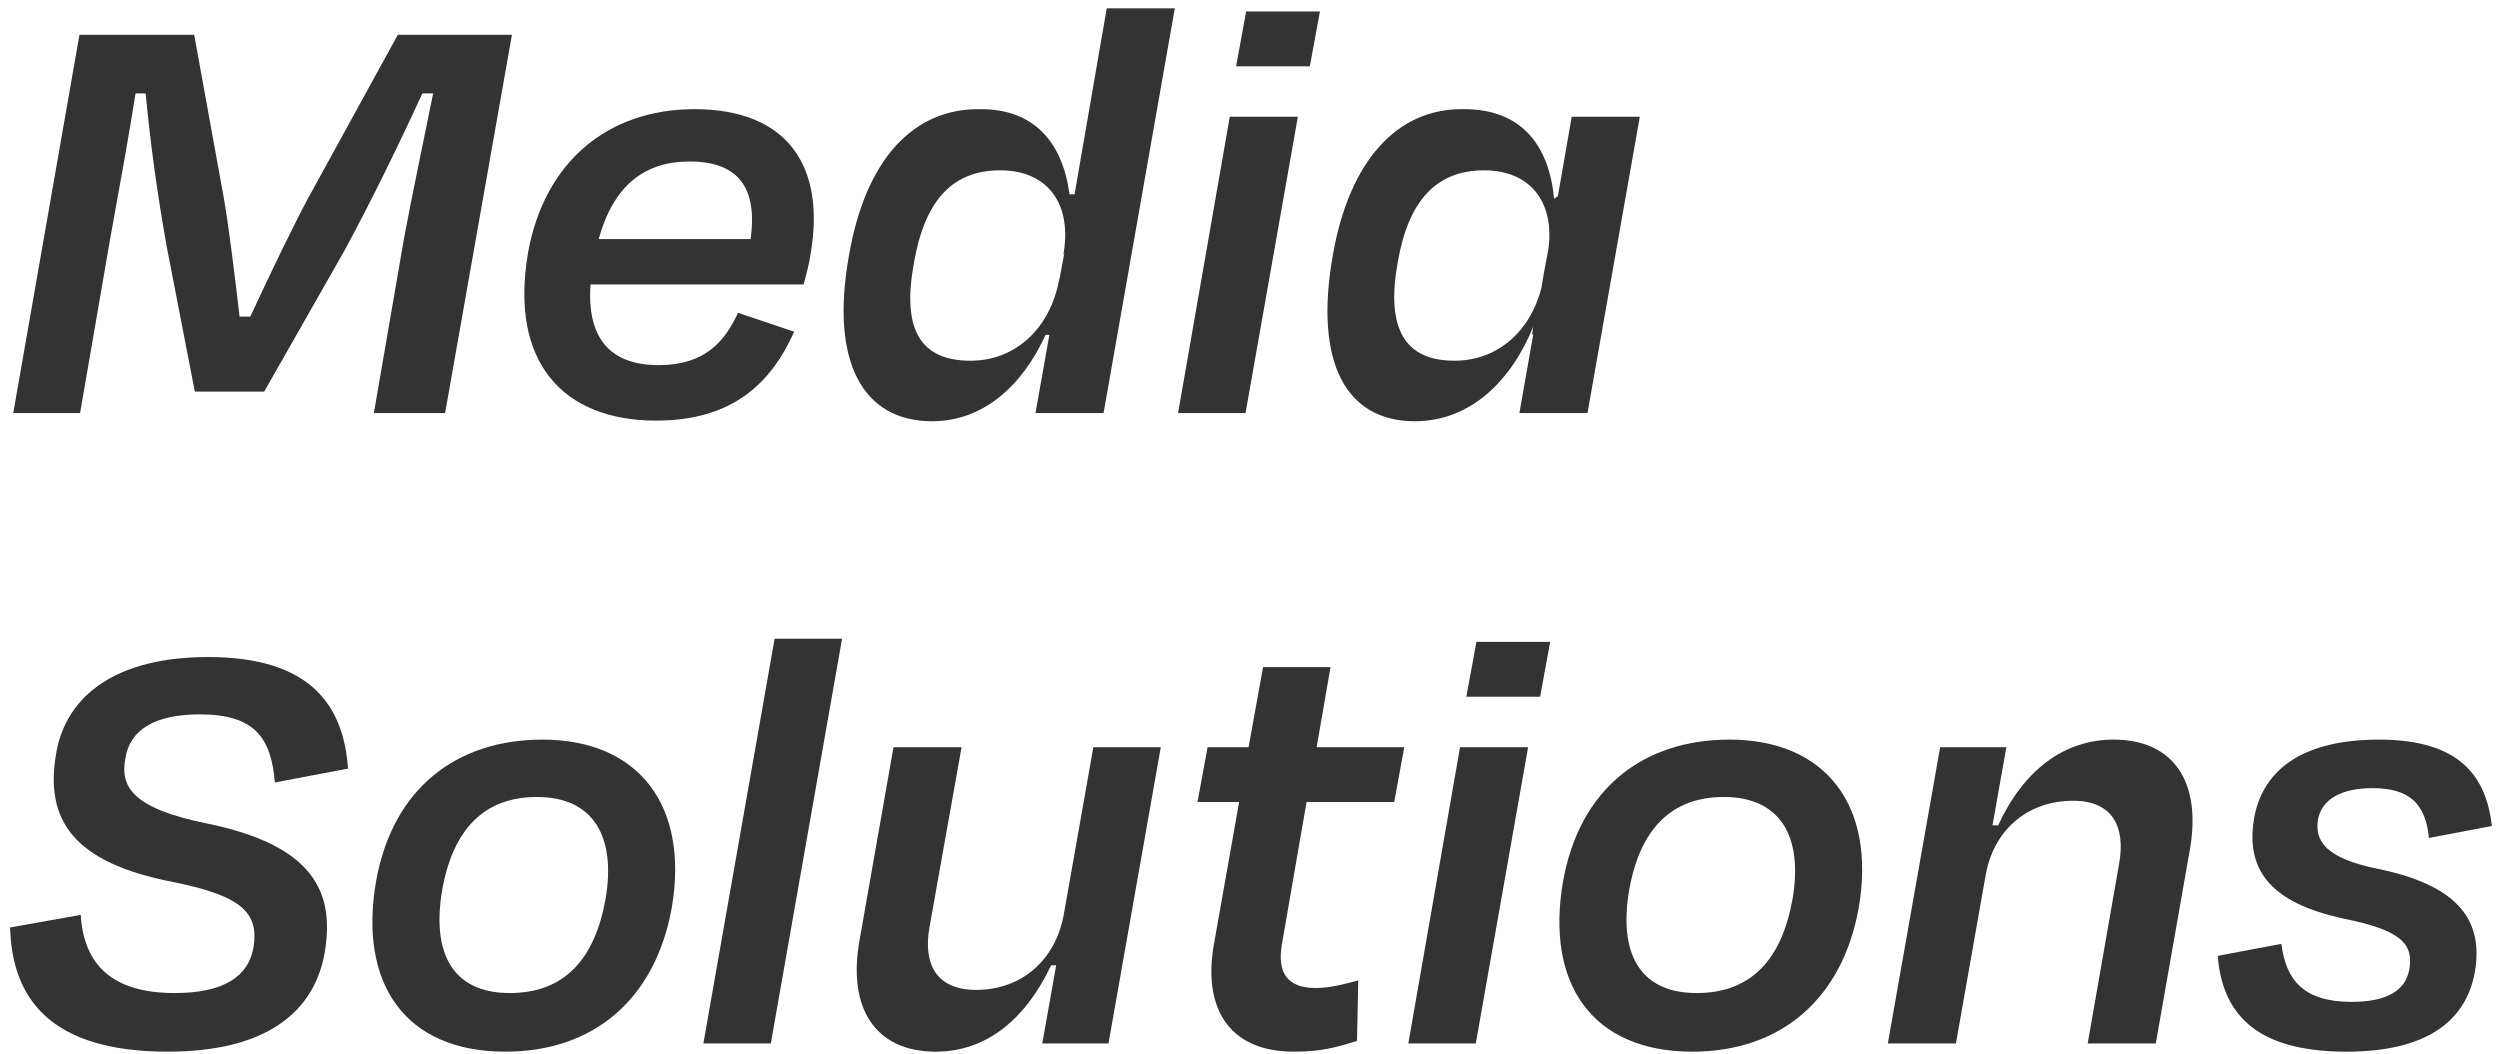
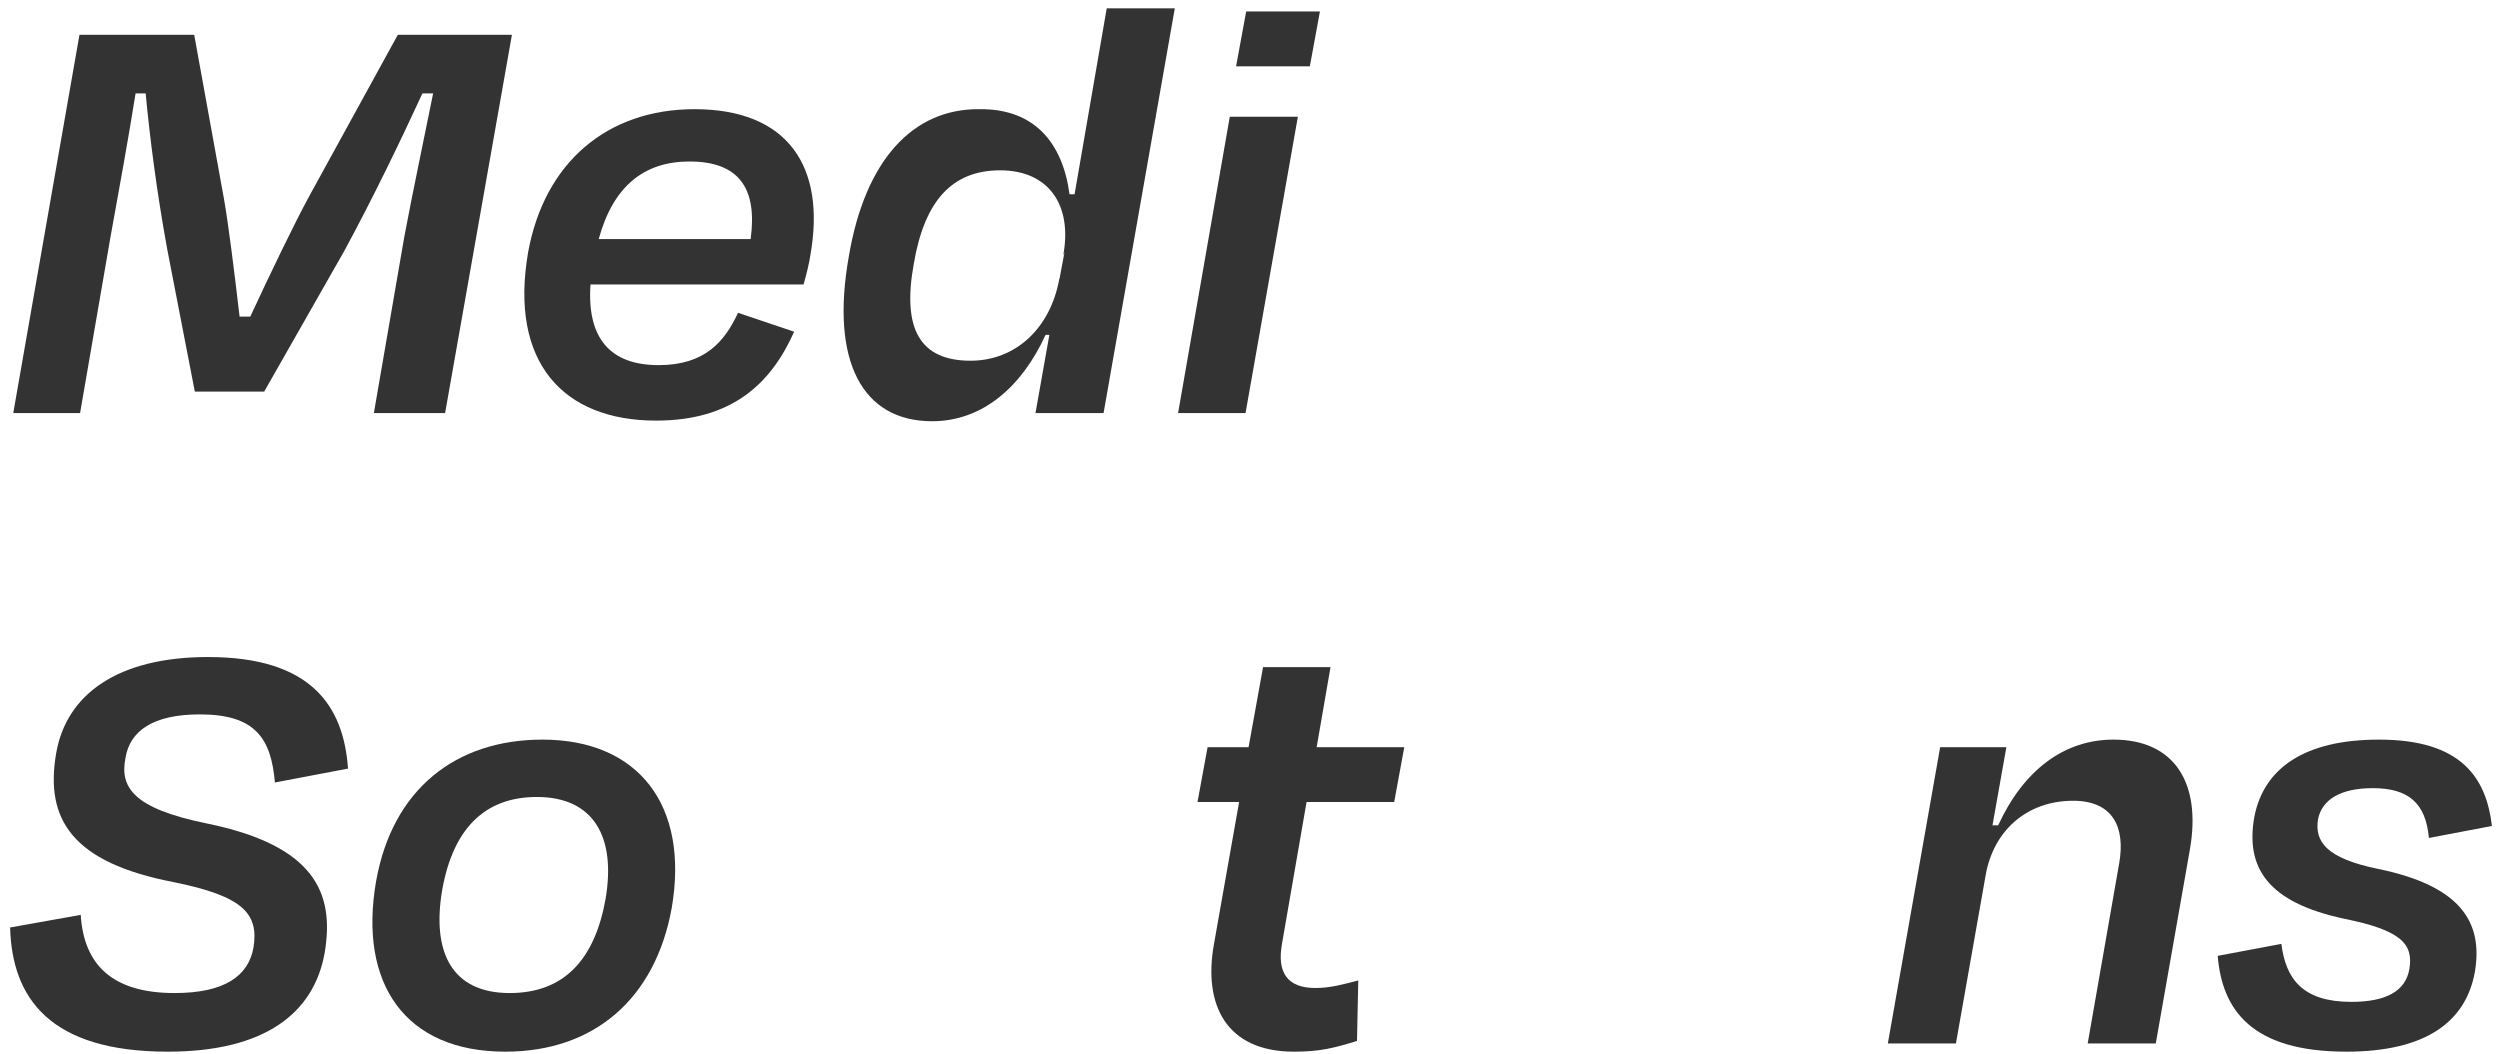
<svg xmlns="http://www.w3.org/2000/svg" width="230" height="97" viewBox="0 0 230 97" fill="none">
  <path d="M10.152 21.876L7.368 38H1.22L7.31 3.2H17.866L20.592 18.222C20.998 20.484 21.578 25.124 22.042 29.126H23.028C24.884 25.124 27.088 20.542 28.48 17.99L36.6 3.2H47.098L40.95 38H34.396L37.18 21.876C37.934 17.816 39.036 12.654 39.848 8.594H38.862C36.832 13.002 34.28 18.28 31.67 23.094L24.304 36.028H17.924L15.372 22.862C14.444 17.758 13.806 12.886 13.4 8.594H12.472C11.834 12.654 10.906 17.7 10.152 21.876Z" fill="#333333" />
  <path d="M63.434 14.858C59.258 14.858 56.416 17.12 55.082 21.992H69.06C69.698 17.294 67.958 14.858 63.434 14.858ZM60.36 38.696C51.776 38.696 46.846 33.302 48.586 23.21C50.094 14.916 55.894 10.044 63.898 10.044C72.54 10.044 75.962 15.38 74.57 23.384C74.454 24.196 74.222 25.124 73.932 26.168H54.328C53.98 31.098 56.126 33.592 60.592 33.592C64.884 33.592 66.682 31.388 67.9 28.778L73.062 30.518C70.916 35.332 67.32 38.696 60.36 38.696Z" fill="#333333" />
  <path d="M89.291 33.186C93.409 33.186 96.657 30.228 97.469 25.588V25.704L97.585 25.066L97.933 23.21L97.817 23.5C98.687 18.802 96.425 15.67 92.017 15.67C87.609 15.67 85.057 18.454 84.071 24.254C82.969 30.286 84.651 33.186 89.291 33.186ZM95.265 38L96.541 30.808H96.193C94.047 35.506 90.451 38.754 85.753 38.754C79.373 38.754 76.357 33.302 78.097 23.558C79.605 14.684 84.013 9.986 90.103 10.044C95.149 9.986 97.759 13.118 98.397 17.874H98.861L101.819 0.764H108.083L101.529 38H95.265Z" fill="#333333" />
  <path d="M120.506 6.1H113.72L114.648 1.054H121.434L120.506 6.1ZM114.59 38H108.384L113.14 10.74H119.404L114.59 38Z" fill="#333333" />
-   <path d="M133.811 33.186C137.697 33.186 140.771 30.576 141.815 26.458L142.047 25.066L142.453 22.92C143.033 18.57 140.771 15.67 136.537 15.67C132.187 15.67 129.577 18.396 128.591 24.138C127.489 30.228 129.229 33.186 133.811 33.186ZM122.617 23.5C124.125 14.8 128.533 9.986 134.565 10.044C139.901 9.986 142.511 13.292 142.975 18.28L143.323 18.048L144.599 10.74H150.863L146.049 38H139.785L141.061 30.75L140.945 30.808L141.061 30.054C138.973 35.158 135.203 38.754 130.157 38.754C123.835 38.754 120.877 33.36 122.617 23.5Z" fill="#333333" />
  <path d="M15.43 96.754C4.584 96.754 1.104 91.824 0.93 85.328L7.426 84.168C7.716 88.808 10.384 91.36 16.068 91.36C20.65 91.36 22.854 89.794 23.318 87.184C23.84 83.994 22.274 82.428 15.952 81.152C6.672 79.354 4.12 75.41 5.164 69.32C6.092 63.868 10.848 60.446 19.142 60.446C28.596 60.446 31.612 64.912 32.018 70.712L25.29 71.988C24.942 67.928 23.492 65.724 18.388 65.724C14.096 65.724 11.95 67.232 11.544 69.726C11.022 72.394 12.182 74.366 19.026 75.758C28.944 77.788 30.8 82.138 29.872 87.648C28.886 93.216 24.362 96.754 15.43 96.754Z" fill="#333333" />
  <path d="M46.487 96.754C37.265 96.754 32.973 90.49 34.597 81.094C36.105 72.568 41.963 68.044 49.909 68.044C58.725 68.044 63.423 74.076 61.799 83.53C60.291 91.882 54.665 96.754 46.487 96.754ZM49.387 73.322C44.515 73.322 41.673 76.338 40.687 81.848C39.701 87.59 41.557 91.36 46.893 91.36C51.939 91.36 54.723 88.228 55.709 82.718C56.695 76.976 54.607 73.322 49.387 73.322Z" fill="#333333" />
-   <path d="M77.47 58.764L70.916 96H64.71L71.264 58.764H77.47Z" fill="#333333" />
-   <path d="M95.89 96L97.166 88.808H96.702C94.324 93.854 90.67 96.754 86.088 96.754C80.52 96.754 77.968 92.752 79.07 86.546L82.202 68.74H88.466L85.508 85.328C84.928 88.634 86.088 91.07 89.8 91.07C94.034 91.07 97.108 88.286 97.862 84.168L100.588 68.74H106.794L101.98 96H95.89Z" fill="#333333" />
  <path d="M111.678 86.894L113.998 73.786H110.17L111.098 68.74H114.868L116.202 61.374H122.408L121.132 68.74H129.194L128.266 73.786H120.204L117.942 86.836C117.478 89.446 118.406 90.896 121.016 90.896C122.408 90.896 123.626 90.548 124.96 90.2L124.844 95.768C122.756 96.406 121.48 96.754 119.044 96.754C112.78 96.754 110.692 92.404 111.678 86.894Z" fill="#333333" />
-   <path d="M141.689 64.1H134.903L135.831 59.054H142.617L141.689 64.1ZM135.773 96H129.567L134.323 68.74H140.587L135.773 96Z" fill="#333333" />
-   <path d="M155.69 96.754C146.468 96.754 142.176 90.49 143.8 81.094C145.308 72.568 151.166 68.044 159.112 68.044C167.928 68.044 172.626 74.076 171.002 83.53C169.494 91.882 163.868 96.754 155.69 96.754ZM158.59 73.322C153.718 73.322 150.876 76.338 149.89 81.848C148.904 87.59 150.76 91.36 156.096 91.36C161.142 91.36 163.926 88.228 164.912 82.718C165.898 76.976 163.81 73.322 158.59 73.322Z" fill="#333333" />
  <path d="M182.671 80.572L179.945 96H173.681L178.495 68.74H184.585L183.309 75.932H183.831C186.151 70.886 189.863 68.044 194.445 68.044C200.013 68.044 202.565 71.988 201.463 78.194L198.331 96H192.067L194.967 79.412C195.547 76.106 194.387 73.67 190.733 73.67C186.441 73.67 183.367 76.454 182.671 80.572Z" fill="#333333" />
  <path d="M215.861 96.754C207.161 96.754 204.435 92.926 204.029 87.938L209.887 86.836C210.293 90.084 211.859 92.172 216.325 92.172C219.515 92.172 221.313 91.186 221.661 89.156C222.067 86.778 220.791 85.56 215.629 84.516C208.611 83.008 206.581 79.818 207.393 75.178C208.263 70.654 212.033 68.044 218.877 68.044C226.475 68.044 228.737 71.582 229.259 75.99L223.459 77.092C223.169 73.902 221.603 72.51 218.297 72.51C215.339 72.51 213.599 73.554 213.251 75.41C212.961 77.382 213.947 78.948 218.761 79.934C226.417 81.5 228.447 84.864 227.693 89.388C226.881 93.97 223.227 96.754 215.861 96.754Z" fill="#333333" />
</svg>